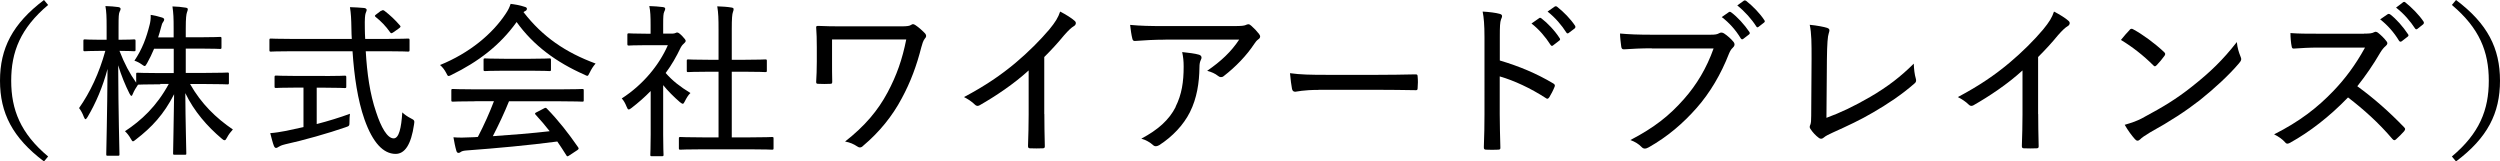
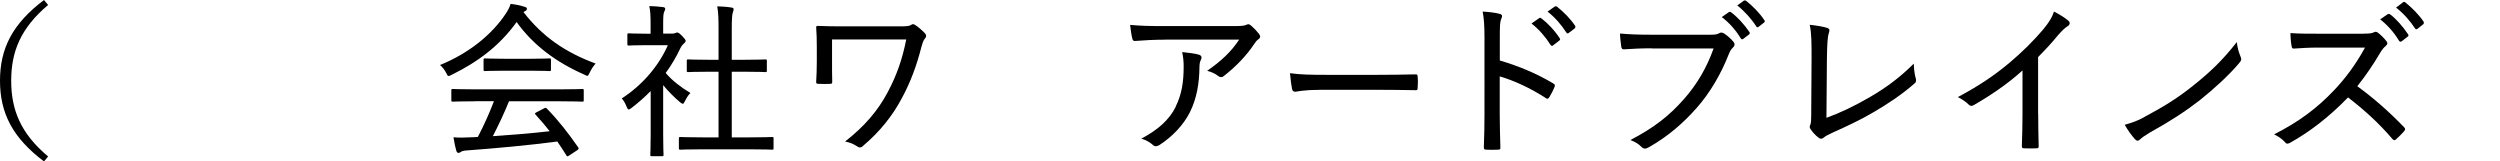
<svg xmlns="http://www.w3.org/2000/svg" id="_レイヤー_2" viewBox="0 0 272.25 17.57">
  <defs>
    <style>.cls-1{stroke-width:0px;}</style>
  </defs>
  <g id="object">
    <path class="cls-1" d="m5.24.54C2.23,3.08,1.22,5.64,1.22,8.79s1.01,5.73,4.02,8.25l-.45.54C1.37,15,0,12.32,0,8.79S1.37,2.58,4.79,0l.45.54Z" />
-     <path class="cls-1" d="m17.48,9.18c-1.75,0-2.34.04-2.45.04-.2.29-.43.67-.56.99-.05.16-.11.23-.16.23s-.13-.09-.22-.27c-.45-.9-.88-1.93-1.22-3.06.02,5.22.14,9.4.14,9.69,0,.14-.02.16-.16.16h-1.12c-.14,0-.16-.02-.16-.16,0-.29.11-4.43.14-9.29-.52,1.94-1.26,3.69-2.18,5.24-.09.14-.16.23-.22.23s-.11-.09-.18-.25c-.14-.38-.34-.74-.52-.96,1.21-1.73,2.18-3.78,2.86-6.23h-.54c-1.22,0-1.58.04-1.69.04-.14,0-.16-.02-.16-.16v-.95c0-.16.02-.18.16-.18.11,0,.47.04,1.69.04h.68v-1.4c0-1.08-.02-1.64-.13-2.27.54.02.99.05,1.4.11.14.02.25.09.25.18,0,.13-.05.22-.11.34-.09.22-.11.5-.11,1.62v1.42c1.22,0,1.57-.04,1.67-.04.16,0,.18.02.18.18v.95c0,.14-.02.16-.18.16-.11,0-.45-.04-1.57-.04.54,1.39,1.12,2.48,1.82,3.46v-.94c0-.13.02-.14.16-.14.11,0,.7.04,2.45.04h1.48v-2.65h-2.14c-.22.54-.49,1.08-.76,1.57-.13.22-.18.31-.27.31-.07,0-.16-.07-.32-.18-.22-.16-.5-.31-.79-.4.86-1.28,1.31-2.52,1.66-3.93.07-.27.13-.63.11-1.06.45.07.9.18,1.24.29.14.05.23.11.23.22,0,.09-.04.16-.13.29-.09.11-.13.25-.22.59-.09.36-.2.72-.31,1.06h1.69v-.94c0-1.22-.02-1.64-.13-2.43.54.02.97.05,1.42.13.16.02.25.07.25.16,0,.14-.05.23-.09.36-.07.22-.13.58-.13,1.76v.95h1.53c1.57,0,2.09-.04,2.2-.04.14,0,.16.02.16.18v.95c0,.16-.02.18-.16.18-.11,0-.63-.04-2.2-.04h-1.53v2.65h2.11c1.75,0,2.34-.04,2.43-.04.14,0,.16.02.16.14v.97c0,.16-.02.18-.16.18-.09,0-.68-.04-2.43-.04h-1.64c1.21,2.14,2.83,3.71,4.66,4.95-.23.25-.45.52-.65.9-.09.18-.16.27-.25.27s-.18-.05-.32-.18c-1.55-1.31-2.99-2.94-3.96-4.95.02,3.17.11,6.23.11,6.57,0,.13-.02.14-.16.14h-1.12c-.14,0-.16-.02-.16-.14,0-.32.07-3.33.11-6.45-1.12,2.2-2.43,3.6-4.16,4.93-.16.13-.25.2-.32.2s-.13-.09-.22-.25c-.2-.36-.43-.65-.65-.85,1.78-1.17,3.44-2.7,4.77-5.15h-.95Z" />
-     <path class="cls-1" d="m31.86,5.58c-1.69,0-2.27.04-2.36.04-.14,0-.16-.02-.16-.18v-1.06c0-.16.02-.18.16-.18.09,0,.67.04,2.36.04h6.45c-.02-.36-.04-.72-.04-1.1-.02-1.17-.05-1.64-.16-2.36.5.02,1.08.04,1.55.09.16.02.27.11.27.2,0,.13-.07.23-.11.36-.07.22-.11.58-.09,1.66,0,.4.02.77.04,1.15h2.29c1.69,0,2.27-.04,2.36-.04.16,0,.18.02.18.18v1.06c0,.16-.02.18-.18.18-.09,0-.67-.04-2.36-.04h-2.23c.14,2.41.45,4.65,1.13,6.63.54,1.66,1.22,2.86,1.91,2.86.58,0,.83-1.13.94-2.83.22.22.58.47.9.63.43.22.45.25.38.68-.32,2.21-1.01,3.22-2.03,3.21-1.3-.02-2.45-1.17-3.37-3.76-.74-2.11-1.12-4.7-1.3-7.42h-6.52Zm3.53,2.7c1.55,0,2.05-.04,2.14-.04.16,0,.18.02.18.18v1.01c0,.14-.02.16-.18.16-.09,0-.59-.04-2.14-.04h-.9v3.96c1.24-.32,2.54-.72,3.62-1.12-.04.25-.05.59-.05.86,0,.47-.02.47-.43.61-1.8.63-4.65,1.44-6.55,1.85-.45.11-.61.2-.72.27s-.2.13-.31.13c-.07,0-.16-.07-.22-.22-.13-.32-.27-.9-.4-1.39.56-.04,1.08-.13,1.73-.25.54-.11,1.19-.25,1.89-.41v-4.3h-.81c-1.57,0-2.07.04-2.16.04-.16,0-.18-.02-.18-.16v-1.01c0-.16.02-.18.18-.18.09,0,.59.04,2.16.04h3.15Zm6.1-7.08c.09-.07.14-.09.22-.09.04,0,.09.02.16.07.61.47,1.15.97,1.69,1.6.09.11.09.16-.13.32l-.58.41c-.11.07-.18.11-.23.11s-.09-.04-.14-.11c-.45-.65-1.01-1.22-1.57-1.66-.13-.11-.11-.16.07-.29l.5-.38Z" />
    <path class="cls-1" d="m64.22,7.9c-.13.25-.16.36-.27.36-.05,0-.16-.05-.31-.13-3.02-1.33-5.55-3.17-7.38-5.73-1.84,2.57-4.21,4.34-7.06,5.74-.18.09-.27.14-.34.14-.11,0-.16-.11-.27-.34-.18-.34-.38-.61-.67-.86,3.2-1.3,5.69-3.37,7.15-5.58.29-.43.41-.7.54-1.08.54.07,1.04.16,1.48.31.2.05.29.11.29.22,0,.09-.04.18-.14.23-.09.05-.18.09-.23.14,2.11,2.72,4.59,4.39,7.85,5.6-.27.31-.47.63-.63.97Zm-12.46,3.13c-1.75,0-2.32.04-2.43.04-.16,0-.18-.02-.18-.16v-1.06c0-.14.02-.16.18-.16.11,0,.68.04,2.43.04h9.2c1.76,0,2.34-.04,2.45-.04.14,0,.16.02.16.16v1.06c0,.14-.02.16-.16.16-.11,0-.68-.04-2.45-.04h-5.53c-.5,1.24-1.1,2.52-1.76,3.8,2.05-.14,4.29-.32,6.19-.54-.47-.61-.97-1.19-1.53-1.8-.11-.11-.09-.18.11-.27l.79-.41c.16-.09.22-.09.31,0,1.28,1.31,2.36,2.7,3.42,4.23.09.13.07.2-.09.31l-.85.56c-.11.07-.16.11-.22.11s-.09-.04-.14-.13c-.32-.52-.65-1.01-.97-1.48-3.08.41-6.72.74-9.83.97-.32.02-.56.07-.67.16-.09.07-.16.11-.27.11s-.18-.09-.22-.22c-.14-.47-.23-.97-.32-1.48.61.05,1.21.04,1.96,0,.22,0,.45-.02.7-.04.7-1.35,1.28-2.65,1.75-3.89h-2.03Zm6.01-4.63c1.48,0,1.96-.04,2.07-.04.14,0,.16.02.16.18v1.04c0,.14-.02.16-.16.16-.11,0-.59-.04-2.07-.04h-2.86c-1.48,0-1.98.04-2.07.04-.16,0-.18-.02-.18-.16v-1.04c0-.16.02-.18.18-.18.09,0,.59.04,2.07.04h2.86Z" />
    <path class="cls-1" d="m70.35,4.92c-1.33,0-1.76.04-1.85.04-.16,0-.18-.02-.18-.18v-.97c0-.16.02-.18.18-.18.09,0,.52.04,1.85.04h.5v-.92c0-.97-.02-1.51-.14-2.09.56.02.97.05,1.48.11.14.02.25.07.25.16,0,.14-.05.23-.11.36-.09.2-.11.5-.11,1.42v.95h1.03c.16,0,.23-.04.32-.07.07-.04.13-.05.18-.05.11,0,.25.09.54.38.27.29.38.43.38.52s-.04.16-.14.25c-.14.13-.25.22-.4.49-.47.99-1.01,1.93-1.64,2.77.76.86,1.57,1.49,2.7,2.18-.23.2-.45.58-.61.9-.09.18-.14.27-.23.27-.07,0-.16-.07-.31-.18-.67-.58-1.3-1.21-1.82-1.85v5.38c0,1.39.04,2.11.04,2.2,0,.14-.02.16-.18.16h-1.1c-.14,0-.16-.02-.16-.16,0-.11.04-.81.04-2.2v-4.74c-.65.67-1.35,1.28-2.09,1.85-.14.11-.23.16-.31.16-.09,0-.14-.11-.23-.32-.14-.36-.32-.67-.52-.88,2.3-1.48,4.07-3.62,5.02-5.8h-2.38Zm6.21,11.34c-1.75,0-2.36.04-2.45.04-.16,0-.18-.02-.18-.16v-1.06c0-.14.02-.16.18-.16.09,0,.7.04,2.45.04h1.69v-7.15h-1.01c-1.64,0-2.2.04-2.29.04-.14,0-.16-.02-.16-.16v-1.06c0-.14.02-.16.16-.16.09,0,.65.04,2.29.04h1.01v-3.24c0-1.28-.02-1.82-.14-2.58.56.02,1.08.05,1.55.13.14.02.23.07.23.16,0,.11-.02.2-.07.32-.09.25-.13.67-.13,1.93v3.28h1.35c1.64,0,2.2-.04,2.29-.04.16,0,.18.02.18.16v1.06c0,.14-.02.16-.18.16-.09,0-.65-.04-2.29-.04h-1.35v7.15h1.94c1.75,0,2.34-.04,2.43-.04.16,0,.18.02.18.16v1.06c0,.14-.02.16-.18.16-.09,0-.68-.04-2.43-.04h-5.08Z" />
    <path class="cls-1" d="m90.61,6.72c0,.74,0,1.51.02,2.14,0,.23-.02.27-.25.27-.4.02-.83.02-1.21,0-.22,0-.29-.02-.29-.2.04-.67.07-1.39.07-2.21v-1.58c0-.9-.02-1.48-.07-2.18,0-.11.07-.14.22-.14.77.04,1.73.05,2.75.05h6.27c.7,0,.95-.05,1.1-.16.18-.13.29-.09.49.04.34.22.81.65,1.04.9.16.2.14.38-.04.56-.18.22-.29.61-.38.94-.5,1.96-1.15,3.76-2.14,5.58-.99,1.87-2.4,3.64-4.2,5.15-.2.22-.43.22-.63.07-.41-.27-.77-.43-1.33-.54,2.16-1.69,3.58-3.38,4.63-5.35.99-1.85,1.6-3.6,2.03-5.76h-8.08v2.43Z" />
-     <path class="cls-1" d="m113.73,12.42c0,1.15.02,2.2.05,3.46.02.2-.05.27-.22.27-.43.02-.95.02-1.39,0-.16,0-.22-.07-.22-.25.04-1.17.07-2.29.07-3.42v-4.81c-1.62,1.48-3.58,2.79-5.35,3.8-.2.11-.36.07-.52-.09-.31-.31-.74-.59-1.17-.81,2.34-1.24,4.07-2.43,5.64-3.75,1.39-1.17,2.66-2.45,3.64-3.6.68-.83.97-1.3,1.19-1.96.63.32,1.26.72,1.58,1.01.22.18.14.45-.09.58-.25.14-.58.45-1.04.97-.72.88-1.39,1.6-2.18,2.39v6.21Z" />
    <path class="cls-1" d="m126.92,4.32c-1.26,0-2.34.07-3.29.14-.2.02-.27-.07-.31-.22-.11-.4-.2-1.08-.25-1.53,1.15.11,2.18.13,3.69.13h7.58c.9,0,1.13-.04,1.31-.11.09-.04.2-.09.29-.09.11,0,.23.07.34.18.31.27.58.56.83.88.18.22.16.43-.09.59-.18.13-.31.31-.43.49-.83,1.26-2.02,2.5-3.33,3.51-.18.16-.43.14-.61-.02-.34-.27-.72-.43-1.19-.56,1.51-1.04,2.61-2.07,3.49-3.4h-8.03Zm1.1,7.31c.68-1.35.88-2.72.88-4.38,0-.63-.05-1.04-.16-1.58.67.07,1.42.16,1.84.29.32.11.31.36.18.59-.09.2-.14.4-.14.81-.02,1.62-.27,3.33-1.04,4.86-.7,1.39-1.89,2.65-3.33,3.58-.23.13-.47.2-.68,0-.32-.29-.77-.56-1.28-.7,1.82-.97,3.02-2.03,3.75-3.47Z" />
    <path class="cls-1" d="m143.58,9.79c-1.66,0-2.39.2-2.52.2-.2,0-.31-.09-.36-.31-.07-.34-.16-1.04-.22-1.71,1.13.16,2.3.18,3.94.18h5.64c1.3,0,2.65-.02,4.03-.05.23-.02.29.04.29.23.04.38.04.86,0,1.26,0,.2-.05.25-.29.23-1.35-.02-2.68-.04-3.94-.04h-6.57Z" />
    <path class="cls-1" d="m163.34,6.59c2.12.63,4,1.42,5.8,2.49.16.09.23.2.16.36-.18.45-.4.85-.58,1.15-.13.18-.22.22-.38.09-1.67-1.08-3.46-1.91-5.02-2.36v4.11c0,1.13.04,2.39.07,3.62.02.2-.05.25-.27.25-.38.02-.86.02-1.24,0-.23,0-.29-.05-.29-.27.05-1.22.07-2.49.07-3.6V4.05c0-1.35-.07-2.14-.2-2.79.72.04,1.44.13,1.86.25.34.09.29.29.14.61-.11.29-.13.79-.13,1.87v2.59Zm4.27-4.61c.09-.07.14-.05.25.02.65.49,1.46,1.33,2,2.18.05.09.05.16-.04.23l-.7.54c-.11.09-.18.05-.27-.07-.56-.88-1.28-1.71-2.07-2.32l.83-.58Zm1.69-1.26c.09-.05.16-.05.25,0,.74.58,1.49,1.35,1.98,2.09.05.11.05.18-.05.29l-.65.49c-.09.07-.18.07-.25-.04-.5-.79-1.22-1.64-2.05-2.29l.77-.54Z" />
    <path class="cls-1" d="m179.88,5.26c-1.12,0-2.12.05-3.01.11-.22.02-.29-.09-.32-.32-.04-.31-.13-1.01-.13-1.4.99.09,1.98.13,3.46.13h6.39c.54,0,.72-.04.94-.16.18-.11.36-.09.54.02.38.25.76.59,1.03.92.18.23.13.45-.09.65-.16.14-.27.32-.41.65-.86,2.21-2.05,4.23-3.51,5.89-1.49,1.69-3.19,3.15-5.24,4.3-.29.16-.54.2-.76-.04-.29-.31-.72-.58-1.22-.76,2.63-1.37,4.27-2.68,5.85-4.48,1.37-1.55,2.45-3.35,3.21-5.49h-6.72Zm8.39-3.94c.09-.05.14-.05.25.02.67.49,1.44,1.33,2,2.16.05.11.04.18-.05.25l-.61.47c-.11.09-.2.09-.29-.04-.54-.9-1.26-1.71-2.07-2.32l.77-.54Zm1.64-1.24c.07-.05.13-.05.23,0,.74.58,1.51,1.37,2,2.12.07.11.07.18-.05.27l-.58.45c-.11.09-.18.07-.25-.04-.5-.79-1.24-1.62-2.07-2.29l.72-.52Z" />
    <path class="cls-1" d="m198.88,12.84c1.58-.58,3.01-1.26,4.79-2.29,1.93-1.13,3.31-2.2,4.74-3.62.02.61.09,1.19.22,1.62.07.25.04.4-.14.54-1.39,1.22-2.95,2.25-4.5,3.15-1.37.81-2.77,1.46-4.41,2.2-.43.2-.77.36-.97.54-.18.16-.38.18-.56.02-.31-.23-.63-.56-.88-.94-.13-.16-.11-.31-.02-.49.07-.18.09-.45.09-.97l.04-6.21c0-1.69,0-2.74-.2-3.69.76.07,1.58.23,1.91.34.25.09.29.23.16.59-.11.31-.18,1.1-.2,2.83l-.05,6.37Z" />
    <path class="cls-1" d="m221.96,12.42c0,1.15.02,2.2.05,3.46.02.2-.05.27-.22.27-.43.02-.96.02-1.39,0-.16,0-.22-.07-.22-.25.04-1.17.07-2.29.07-3.42v-4.81c-1.62,1.48-3.58,2.79-5.35,3.8-.2.11-.36.07-.52-.09-.31-.31-.74-.59-1.17-.81,2.34-1.24,4.07-2.43,5.64-3.75,1.39-1.17,2.67-2.45,3.64-3.6.68-.83.97-1.3,1.19-1.96.63.32,1.26.72,1.58,1.01.22.18.14.45-.09.58-.25.14-.58.45-1.04.97-.72.88-1.39,1.6-2.18,2.39v6.21Z" />
-     <path class="cls-1" d="m231.92,3.24c.14-.14.25-.13.4-.04.97.52,2.3,1.48,3.35,2.47.14.14.16.22.05.4-.2.29-.67.85-.86,1.03-.16.14-.2.18-.36.02-1.08-1.08-2.3-2.03-3.53-2.77.31-.4.68-.81.96-1.1Zm1.58,9.51c2.05-1.1,3.46-1.94,5.19-3.31,2-1.58,3.37-2.9,4.9-4.86.07.67.22,1.12.4,1.57.13.29.11.43-.16.74-1.1,1.3-2.67,2.74-4.27,4.02-1.53,1.19-3.21,2.29-5.42,3.51-.63.38-.92.59-1.08.76-.2.18-.36.2-.56-.02-.34-.38-.77-.95-1.12-1.57.79-.23,1.35-.41,2.12-.83Z" />
+     <path class="cls-1" d="m231.92,3.24Zm1.58,9.51c2.05-1.1,3.46-1.94,5.19-3.31,2-1.58,3.37-2.9,4.9-4.86.07.67.22,1.12.4,1.57.13.29.11.43-.16.74-1.1,1.3-2.67,2.74-4.27,4.02-1.53,1.19-3.21,2.29-5.42,3.51-.63.38-.92.59-1.08.76-.2.18-.36.2-.56-.02-.34-.38-.77-.95-1.12-1.57.79-.23,1.35-.41,2.12-.83Z" />
    <path class="cls-1" d="m257.44,3.66c.61,0,.86-.02,1.12-.16.13-.07.27-.04.41.07.32.25.67.59.94.95.13.18.09.31-.11.49-.2.16-.4.41-.59.72-.76,1.31-1.58,2.5-2.5,3.66,1.8,1.31,3.44,2.75,5.08,4.45.16.16.18.23.02.45-.27.31-.58.61-.88.88-.14.14-.25.13-.4-.04-1.49-1.75-3.13-3.22-4.83-4.52-2.05,2.12-4.18,3.75-6.28,4.92-.23.13-.4.18-.56-.02-.31-.36-.74-.65-1.21-.88,2.75-1.39,4.7-2.88,6.5-4.77,1.22-1.28,2.34-2.75,3.4-4.68h-5.06c-.99,0-1.84.05-2.7.11-.16,0-.2-.07-.23-.25-.07-.29-.13-.97-.13-1.44.92.07,1.76.07,2.9.07h5.11Zm2.58-2.11c.09-.05.14-.05.25,0,.67.5,1.42,1.35,1.98,2.2.05.07.05.16-.04.23l-.67.52c-.11.07-.22.05-.29-.07-.54-.9-1.26-1.71-2.05-2.32l.81-.56Zm1.66-1.3c.09-.05.16-.07.25,0,.72.58,1.51,1.37,2,2.11.05.11.05.18-.05.29l-.63.5c-.11.07-.18.05-.25-.05-.5-.77-1.22-1.62-2.07-2.27l.76-.58Z" />
-     <path class="cls-1" d="m267.46,0c3.44,2.58,4.79,5.26,4.79,8.79s-1.35,6.21-4.79,8.79l-.45-.54c3.01-2.52,4.02-5.08,4.02-8.25s-1.01-5.71-4.02-8.25l.45-.54Z" />
  </g>
</svg>